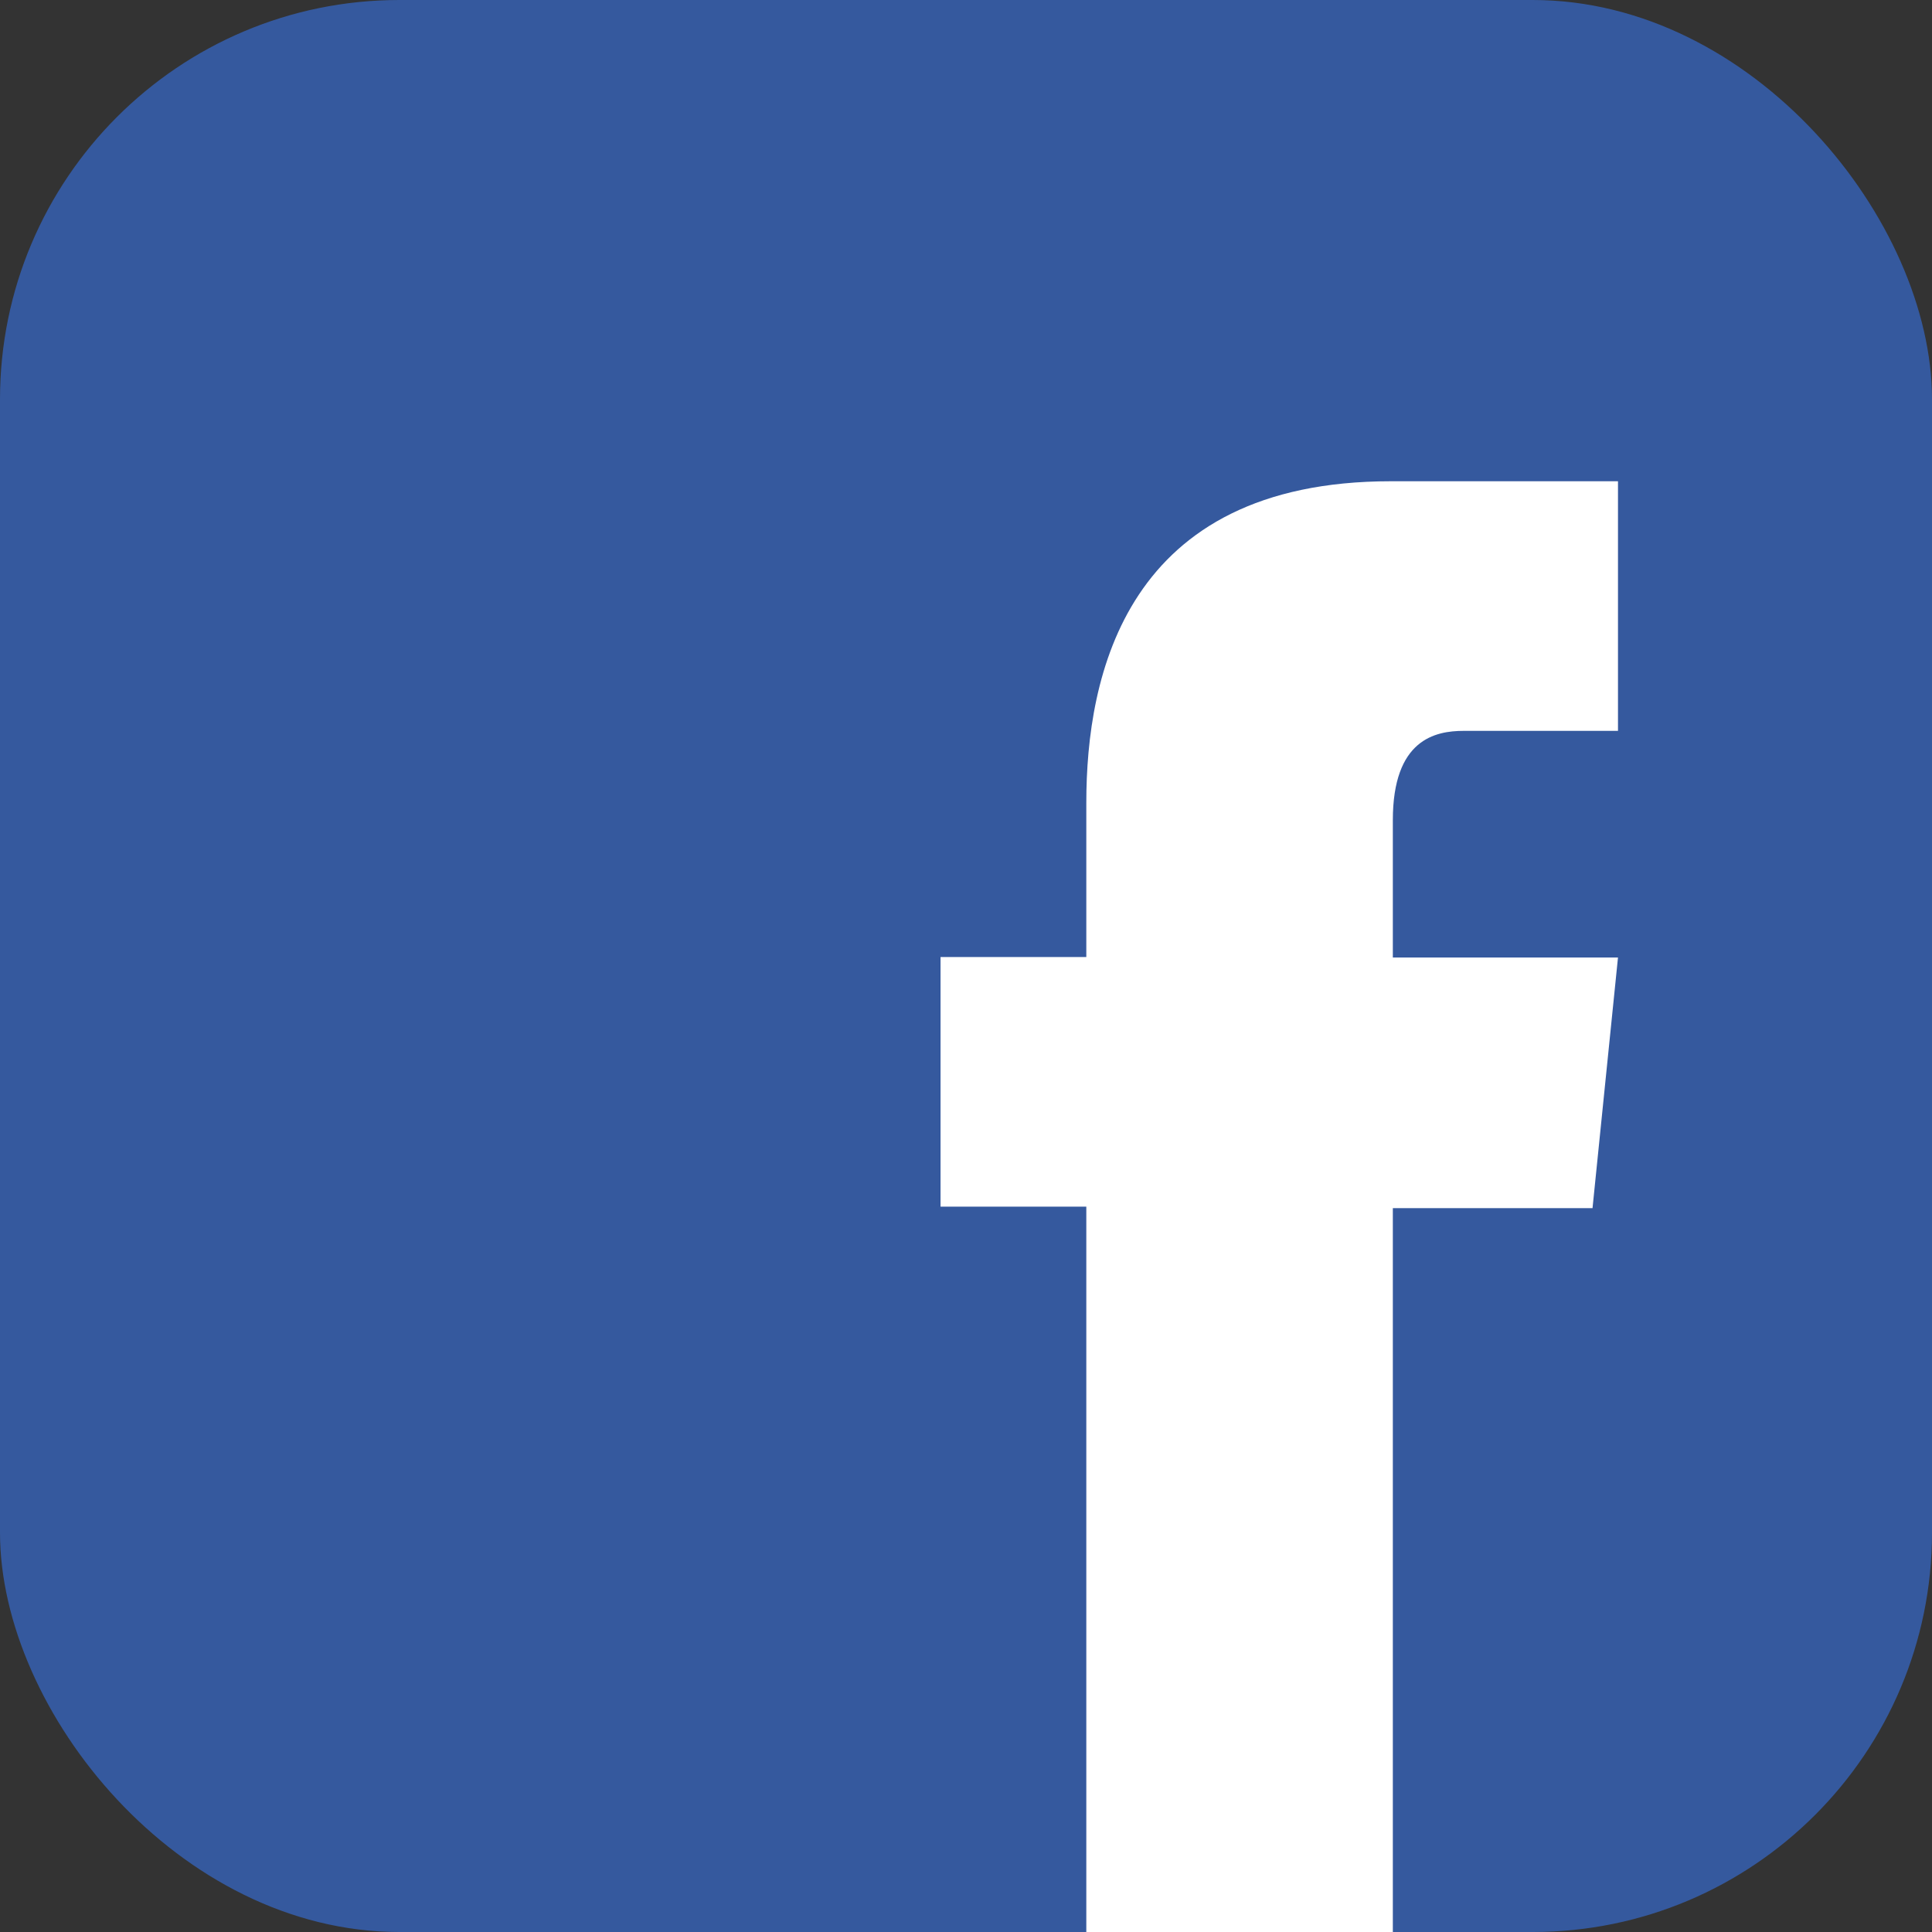
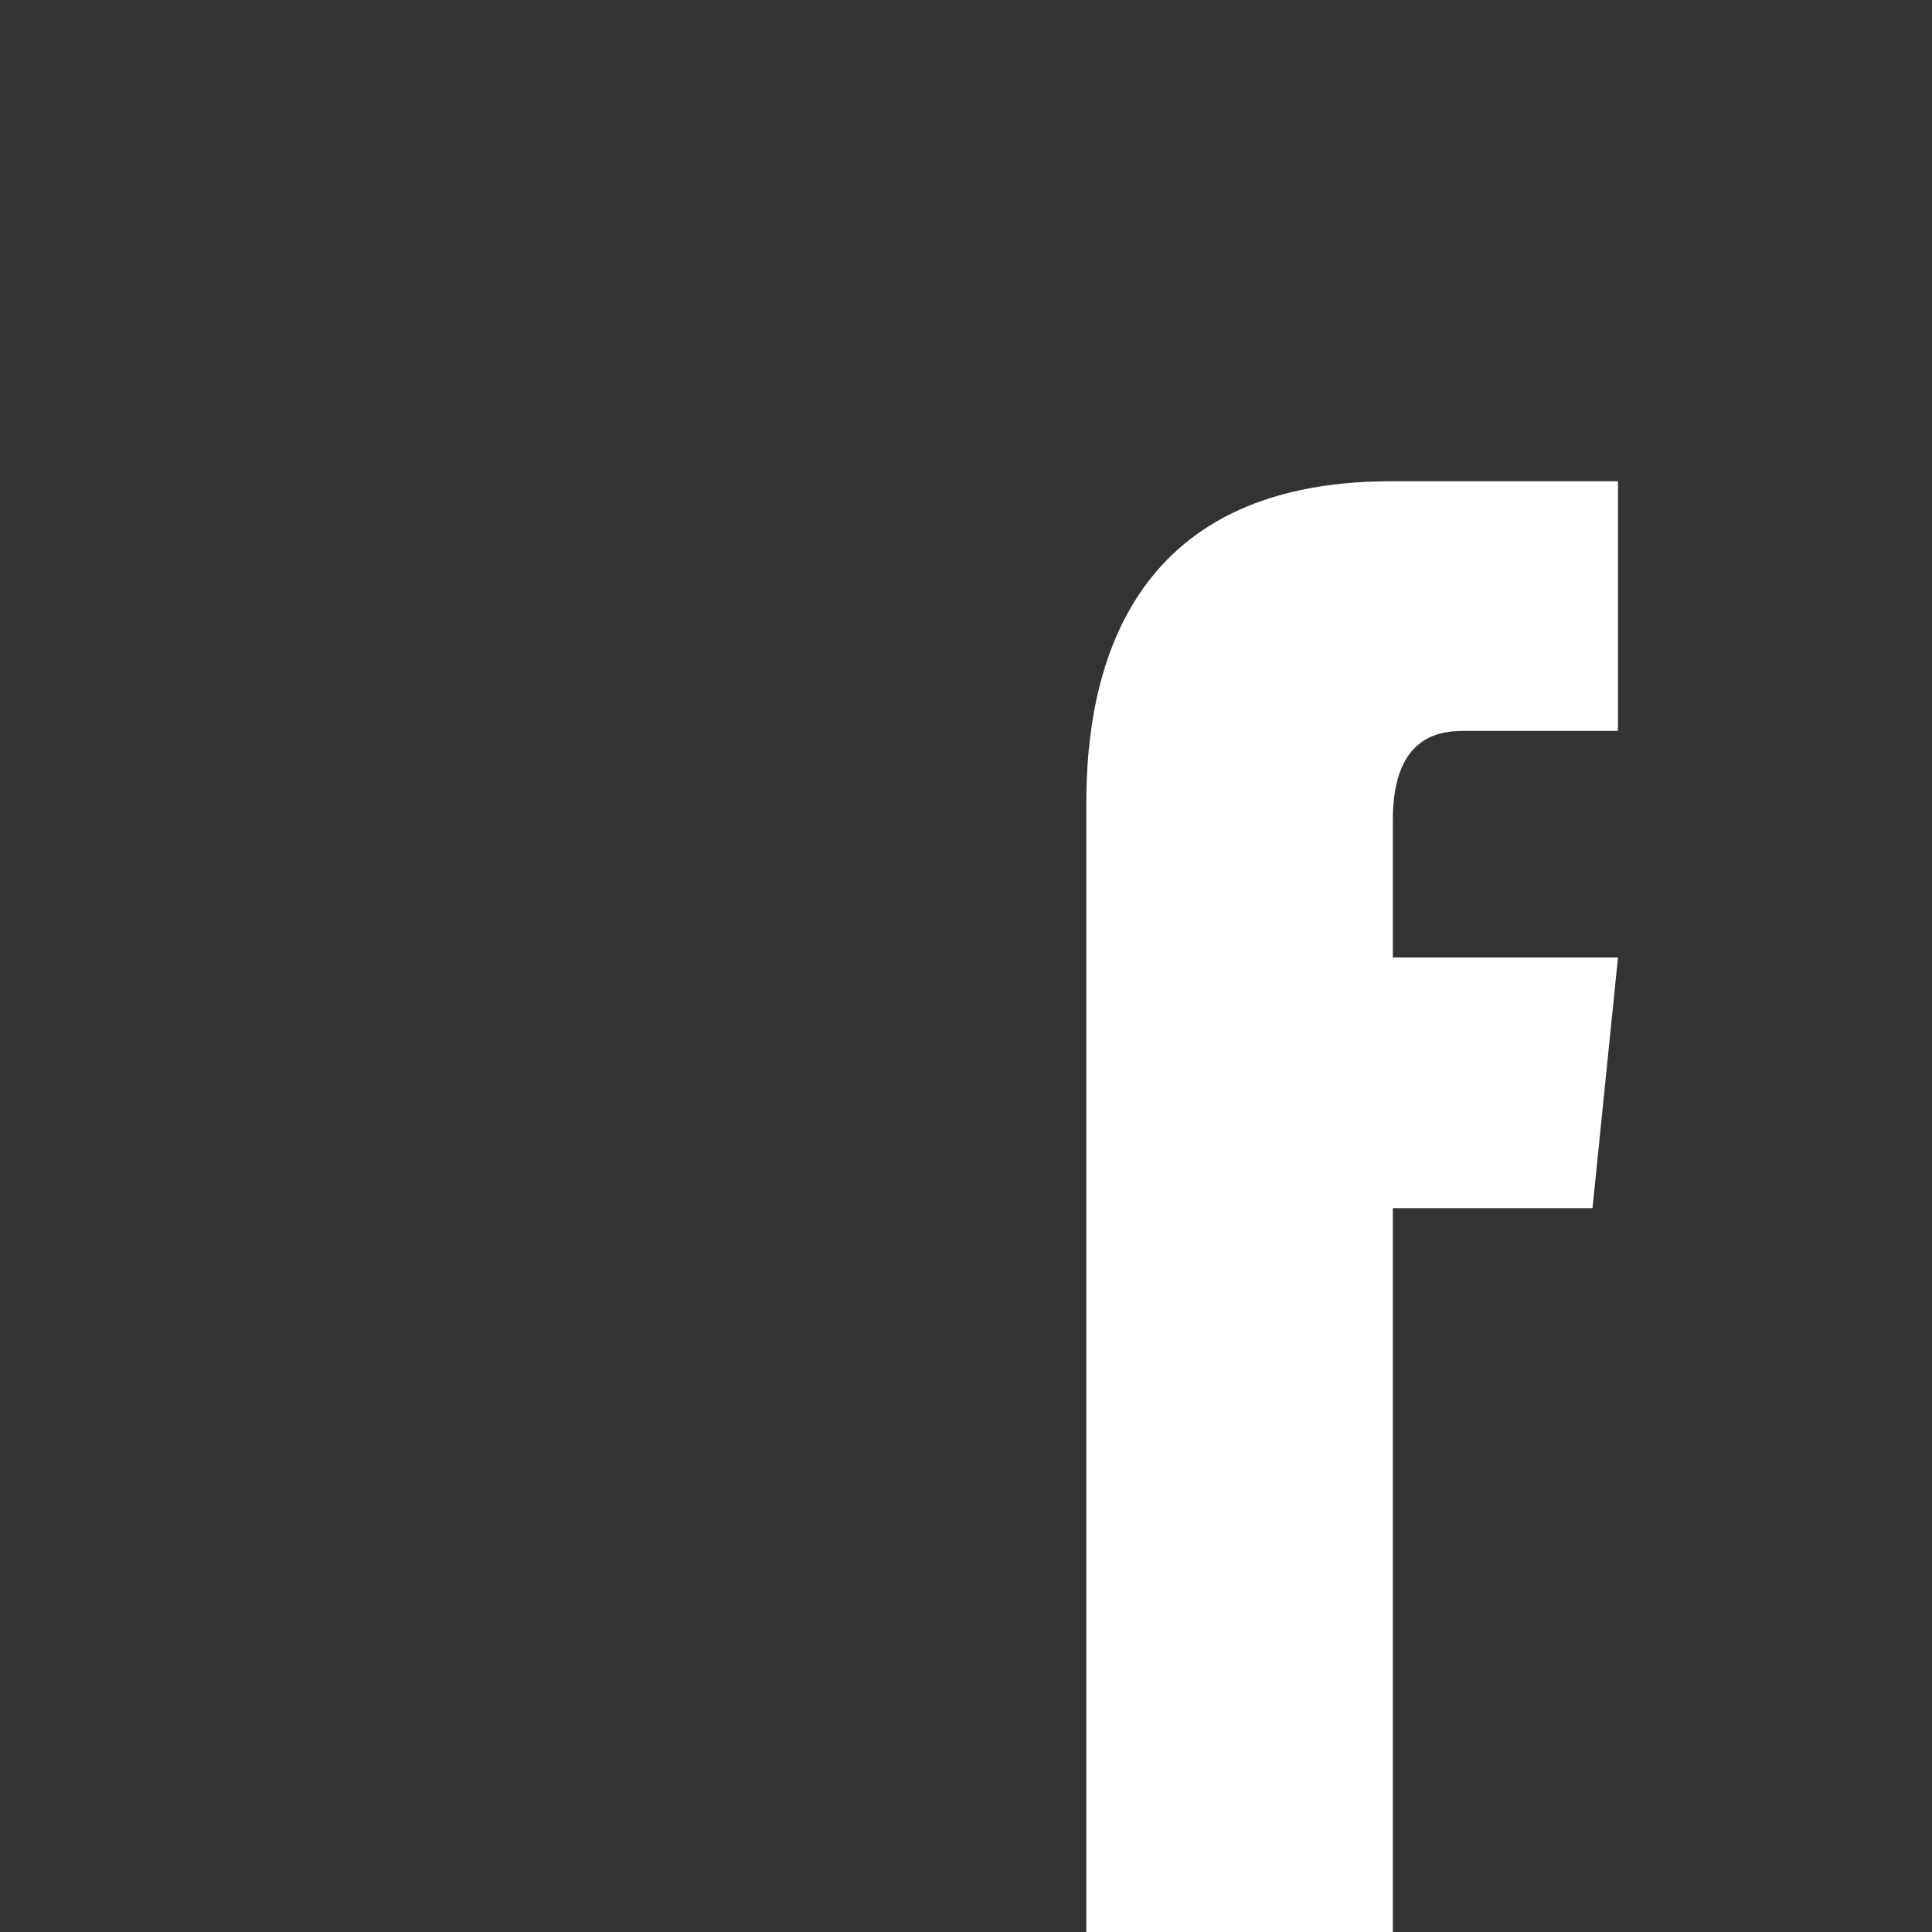
<svg xmlns="http://www.w3.org/2000/svg" id="Layer_1" data-name="Layer 1" width="38.7" height="38.7" viewBox="0 0 38.7 38.7">
  <rect x="0" y="0" width="38.7" height="38.7" fill="#333333" stroke="none" />
  <defs>
    <style>.cls-1{fill:#35599e;}.cls-2{fill:#fff;}</style>
  </defs>
  <title>icon-facebook</title>
-   <rect class="cls-1" width="38.7" height="38.7" rx="8" />
-   <path class="cls-2" d="M32.41,19.18H27.9V16.43c0-1.62.85-1.79,1.42-1.79h3.09v-5H27.86c-5.32,0-6.1,3.9-6.1,6.44v3.09H18.84v5h2.92V38.7H27.9V24.2h4Z" />
+   <path class="cls-2" d="M32.41,19.18H27.9V16.43c0-1.62.85-1.79,1.42-1.79h3.09v-5H27.86c-5.32,0-6.1,3.9-6.1,6.44v3.09H18.84h2.92V38.7H27.9V24.2h4Z" />
</svg>